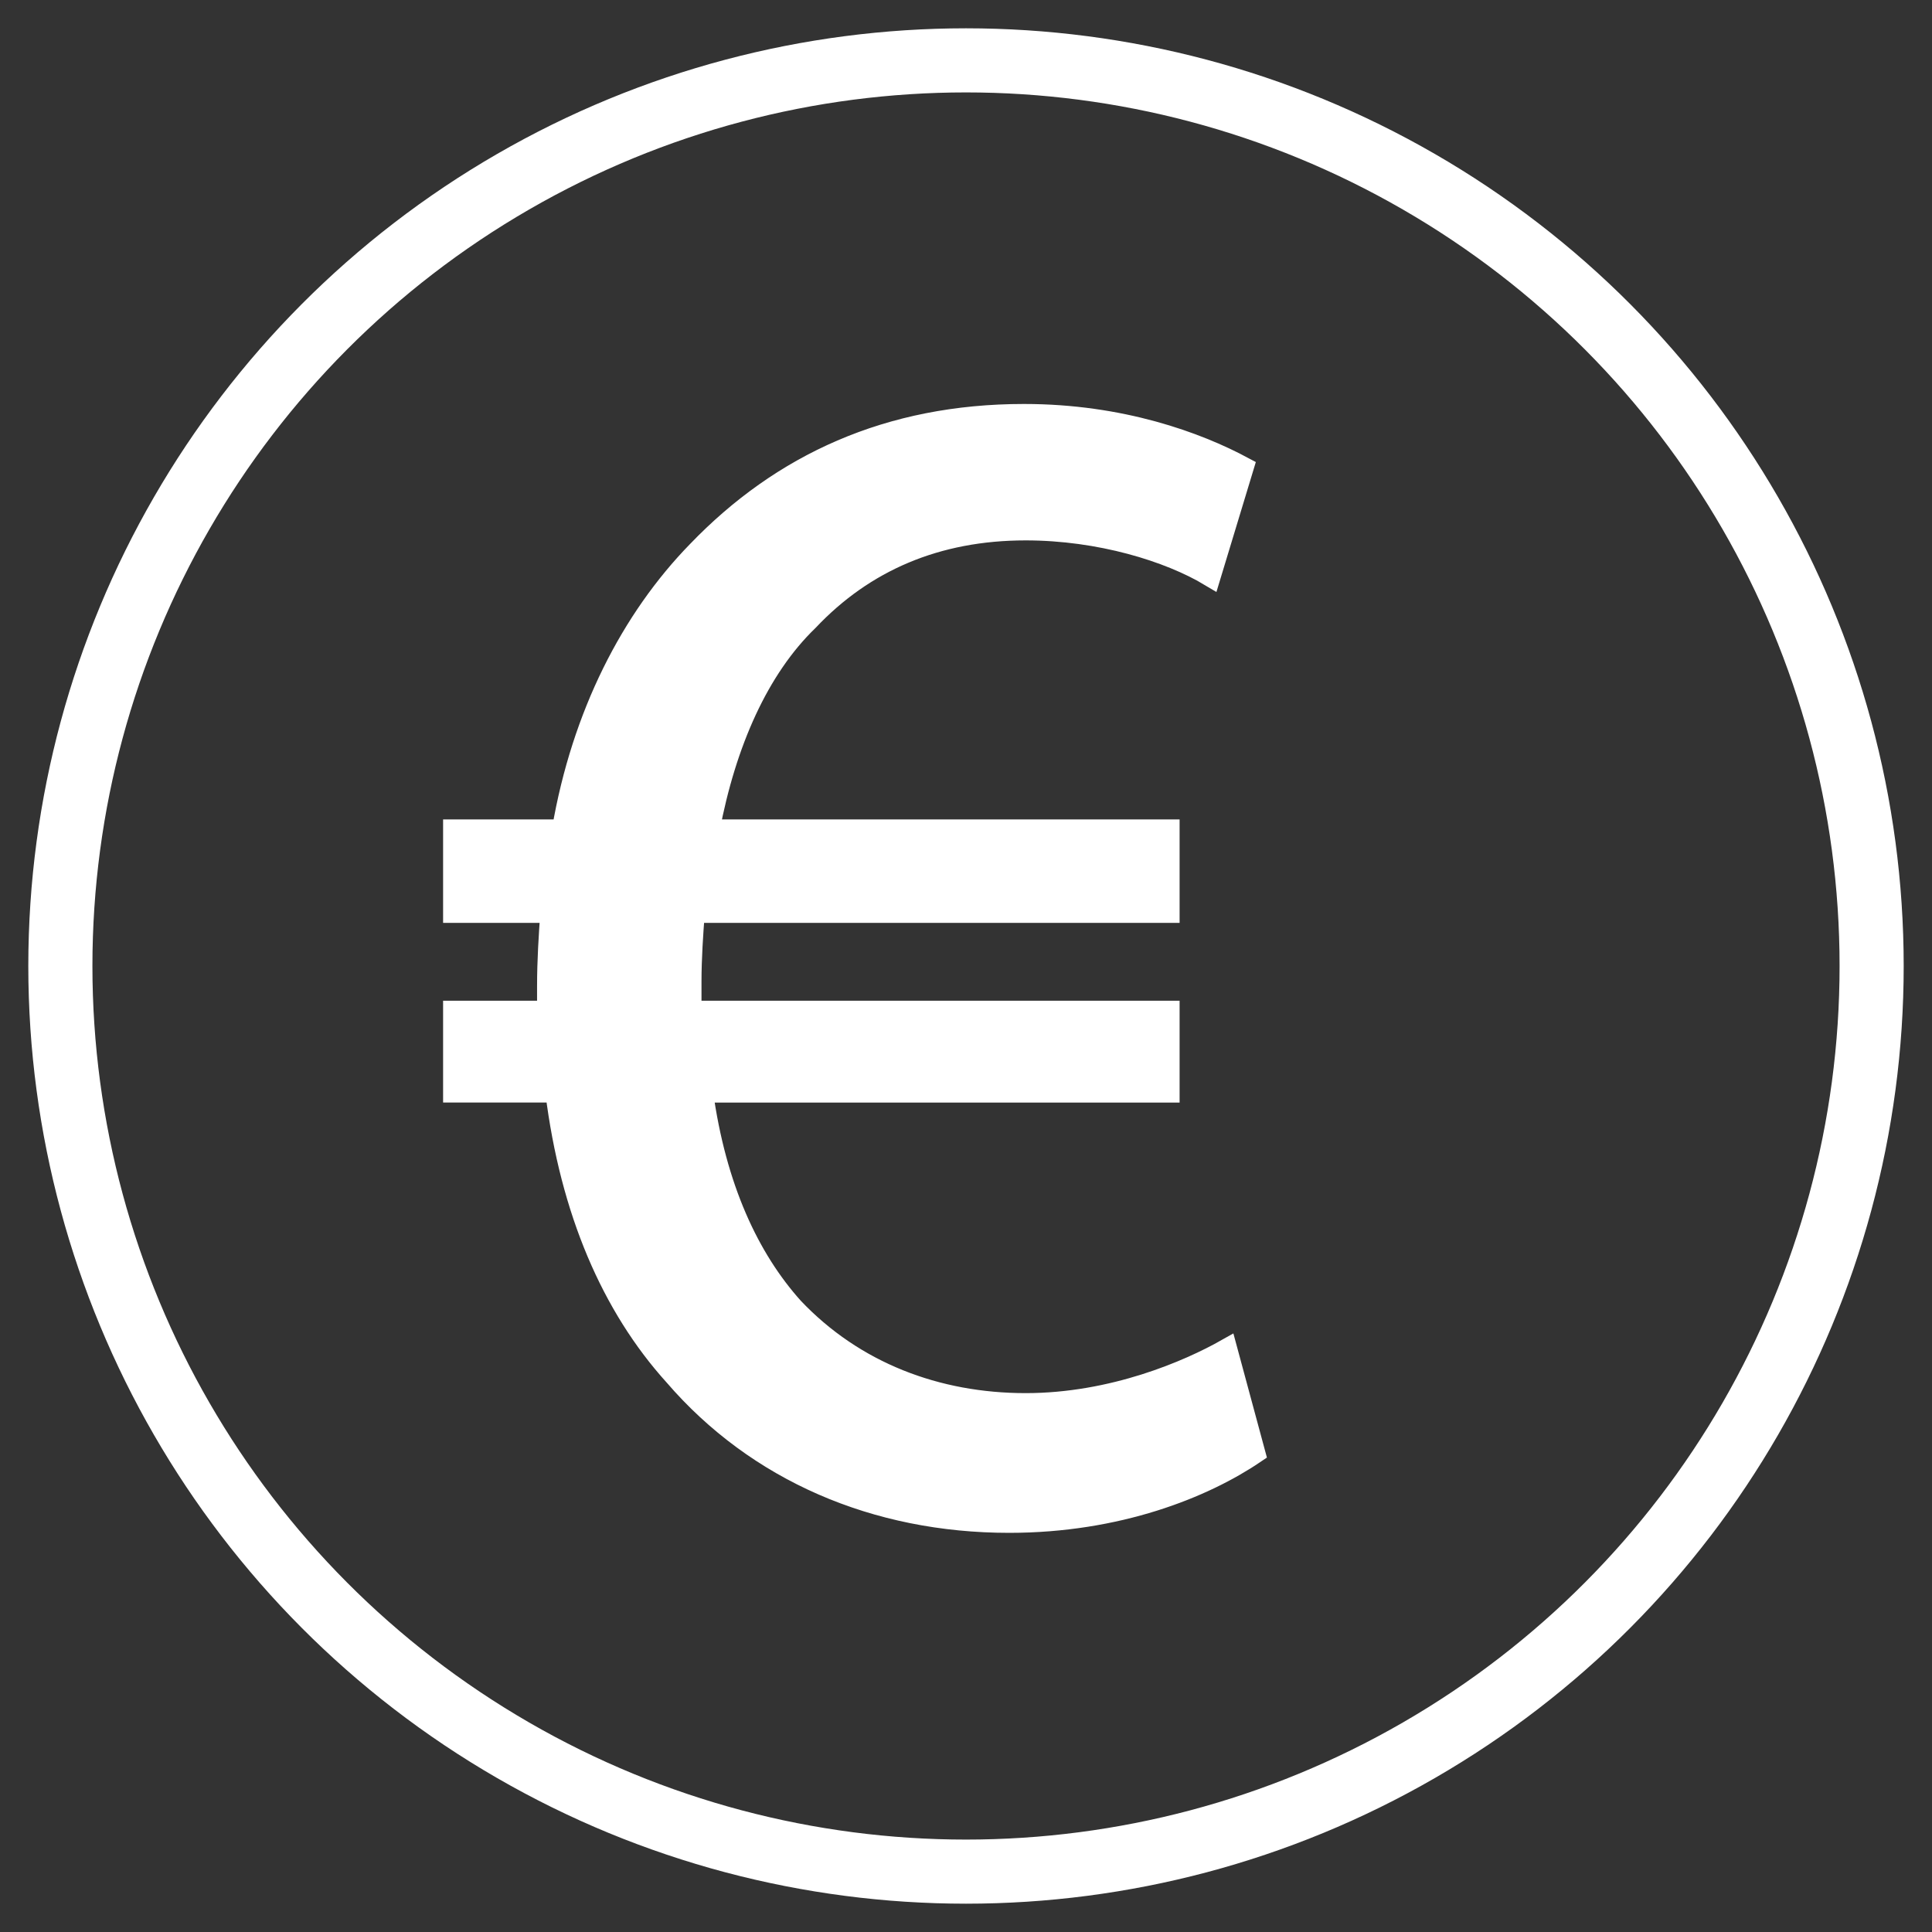
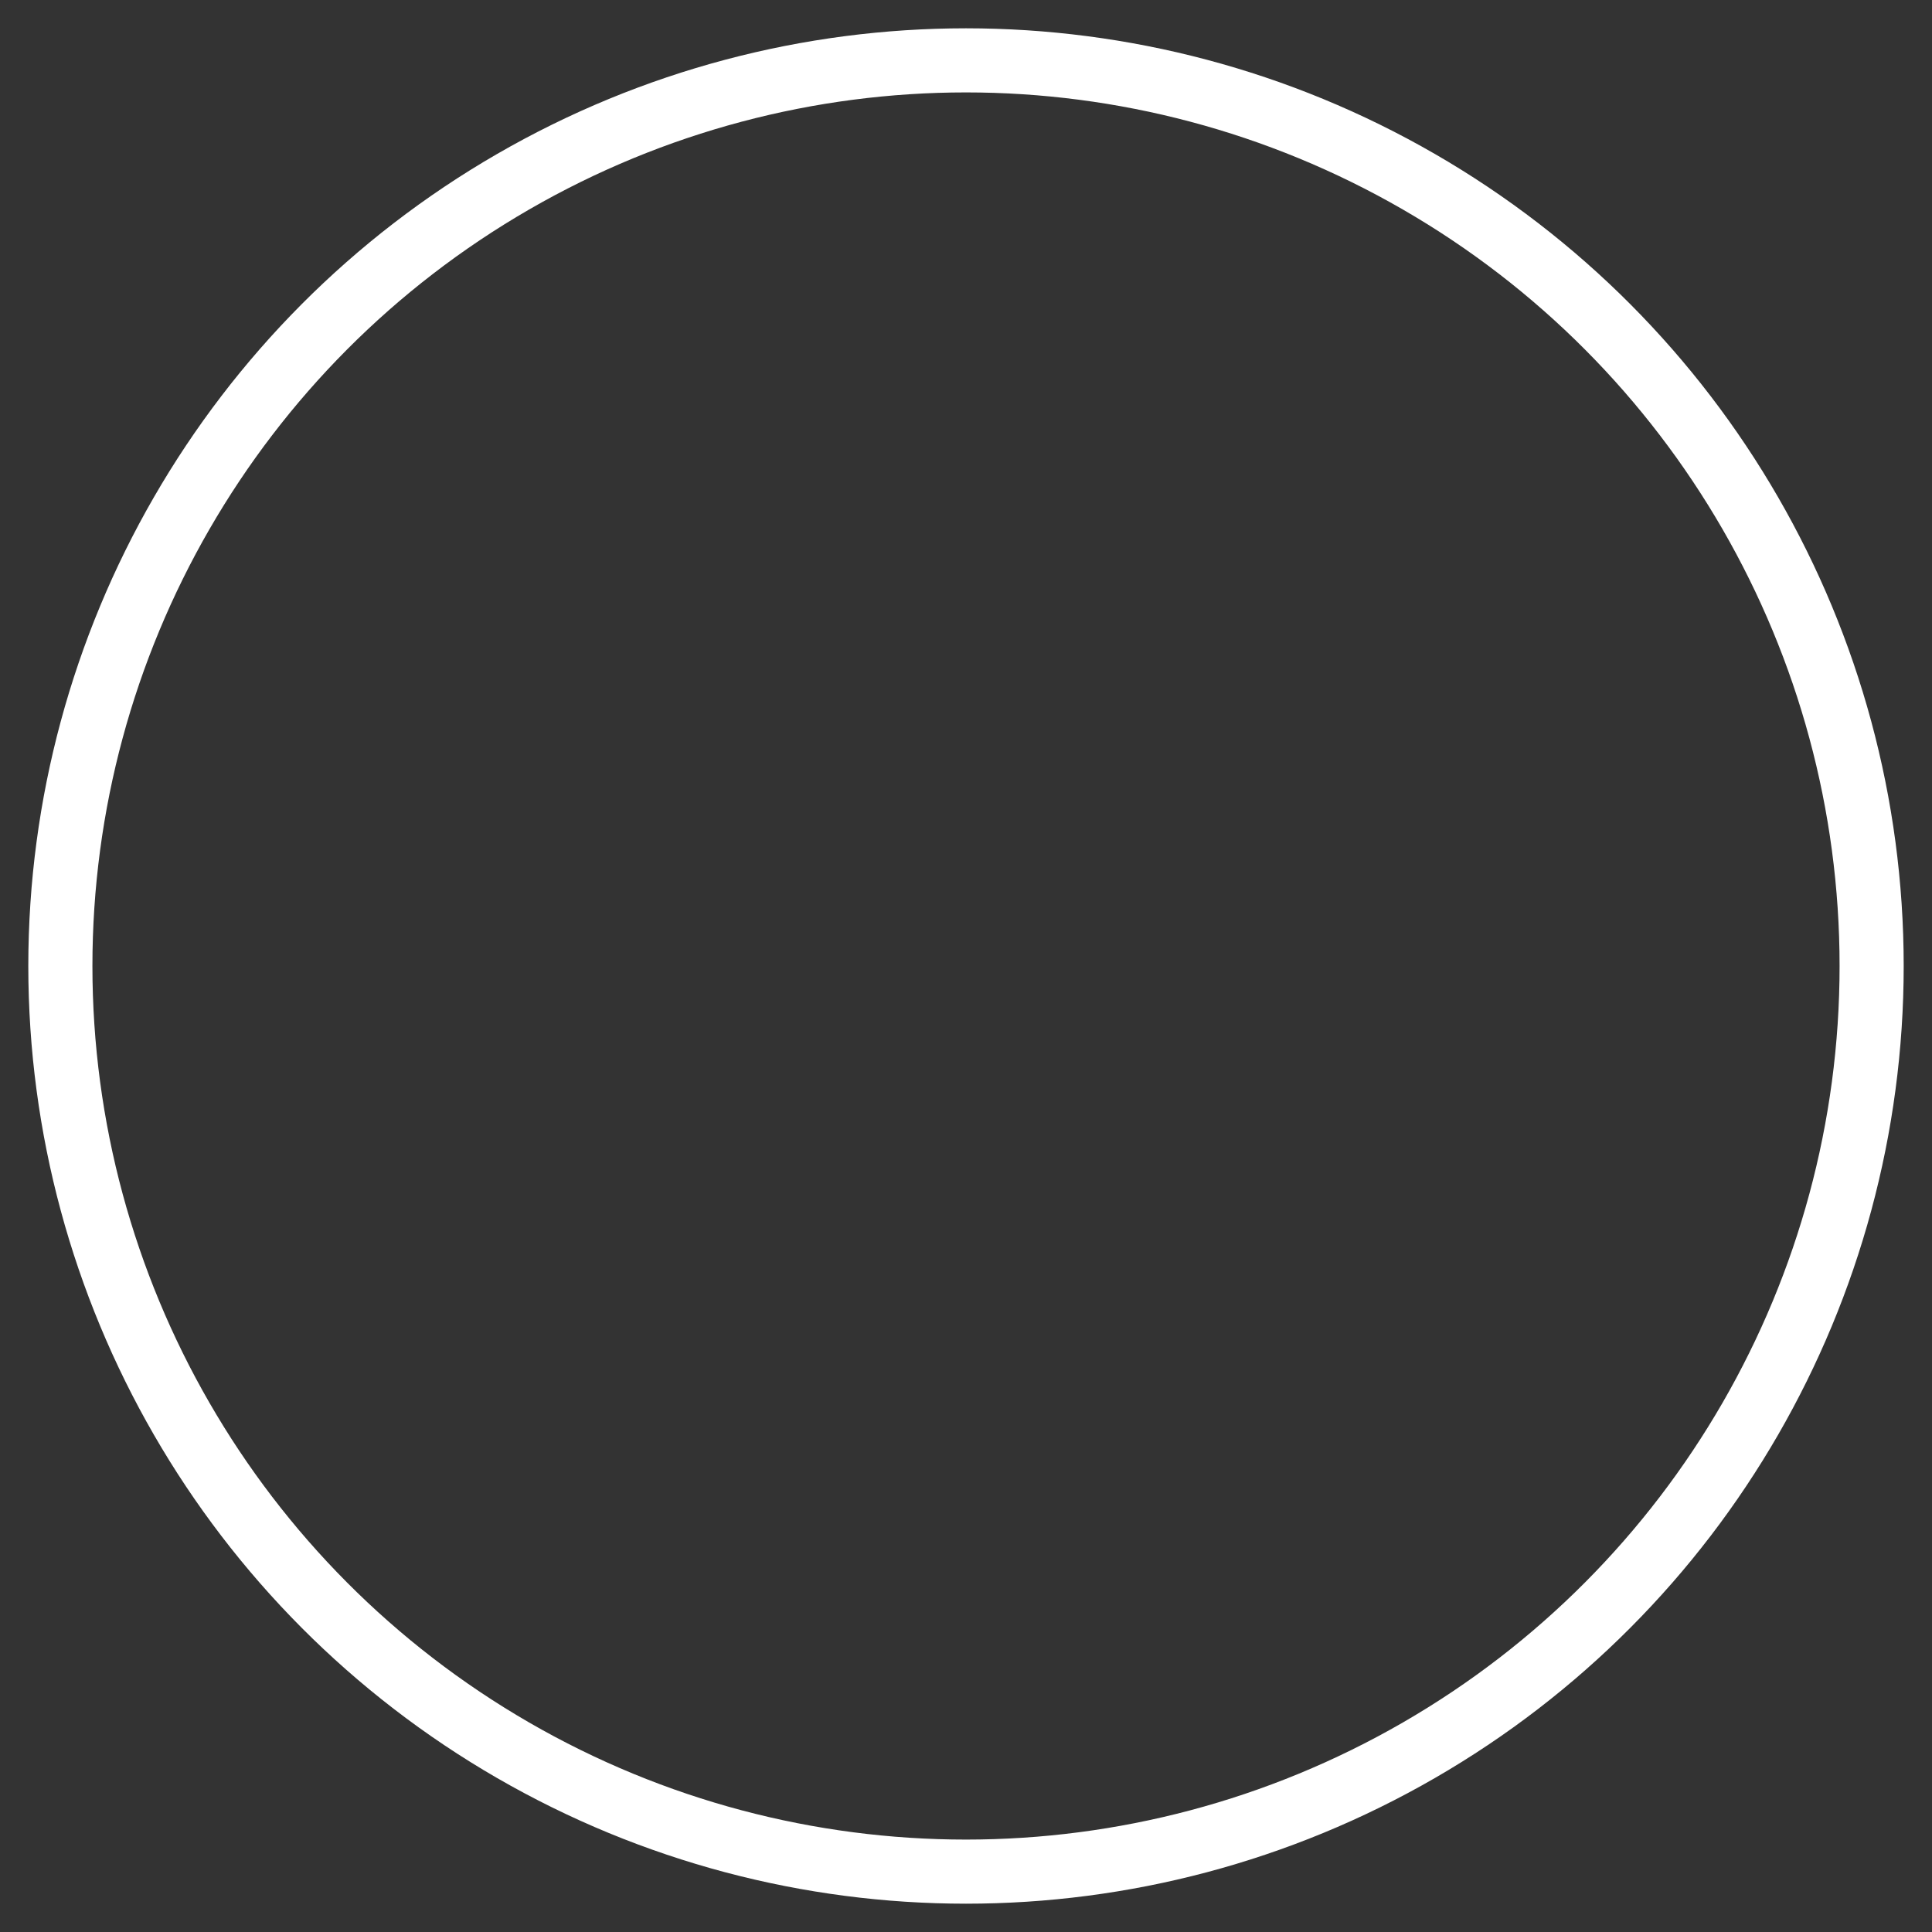
<svg xmlns="http://www.w3.org/2000/svg" version="1.1" id="RUBRIQUE" x="0px" y="0px" width="90.708px" height="90.708px" viewBox="0 0 90.708 90.708" xml:space="preserve">
  <rect x="0" y="0" width="90.708" height="90.708" fill="#333333" stroke="none" />
  <circle fill="none" stroke="#FFFFFF" stroke-width="3.01" stroke-miterlimit="10" cx="45.354" cy="45.354" r="42.52" />
  <g>
-     <path fill="#FFFFFF" stroke="#FFFFFF" stroke-width="0.987" stroke-miterlimit="10" d="M58.914,68.222   c-2.399,1.626-6.425,3.252-11.533,3.252c-6.27,0-11.842-2.4-15.712-6.89c-2.941-3.25-4.877-7.739-5.573-13.313h-4.799v-3.793h4.412   c0-0.387,0-0.772,0-1.161c0-1.237,0.077-2.398,0.155-3.482h-4.567v-3.87h5.108c0.929-5.418,3.252-9.907,6.347-13.08   c3.948-4.104,8.979-6.425,15.325-6.425c4.567,0,8.127,1.315,10.295,2.477l-1.549,5.108c-1.934-1.16-5.186-2.167-8.668-2.167   c-4.18,0-7.586,1.471-10.218,4.258c-2.322,2.244-3.869,5.727-4.643,9.829h21.595v3.87H32.598c-0.078,1.006-0.156,2.167-0.156,3.251   c0,0.465,0,0.852,0,1.393h22.447v3.793H32.983c0.62,4.489,2.169,7.817,4.258,10.14c2.865,3.018,6.734,4.489,10.914,4.489   c4.103,0,7.663-1.548,9.442-2.554L58.914,68.222z" />
-   </g>
+     </g>
</svg>